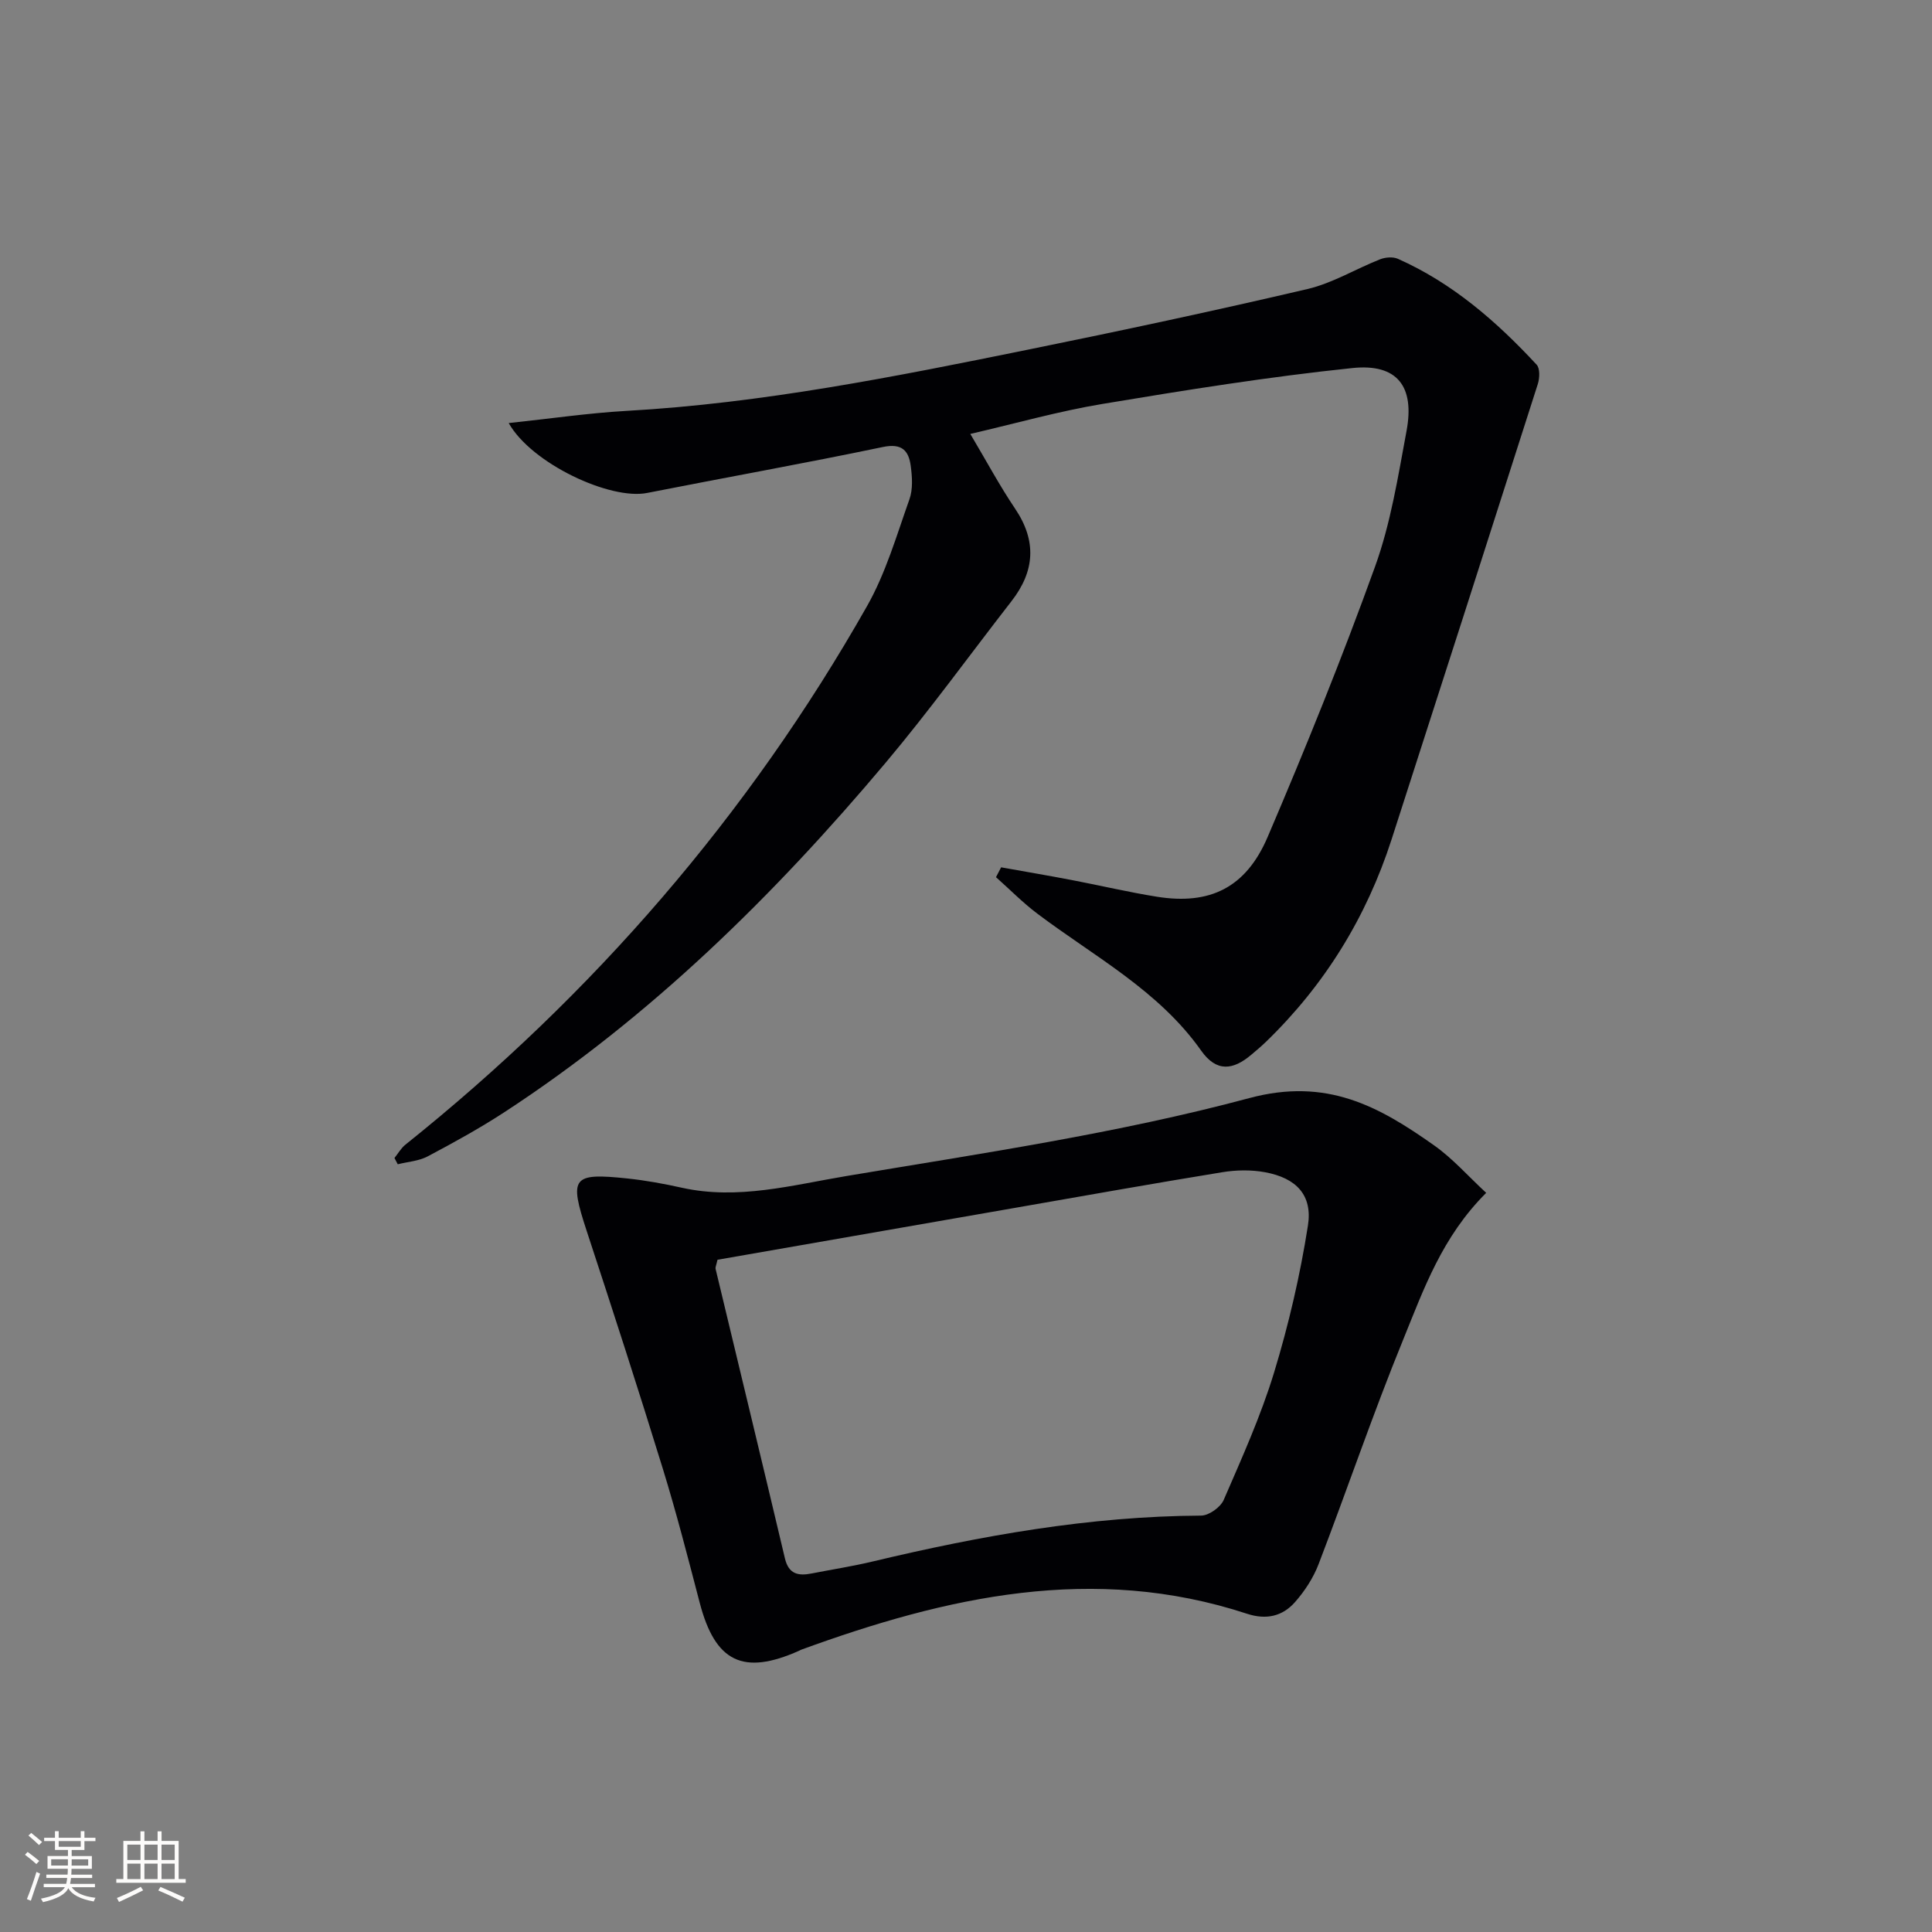
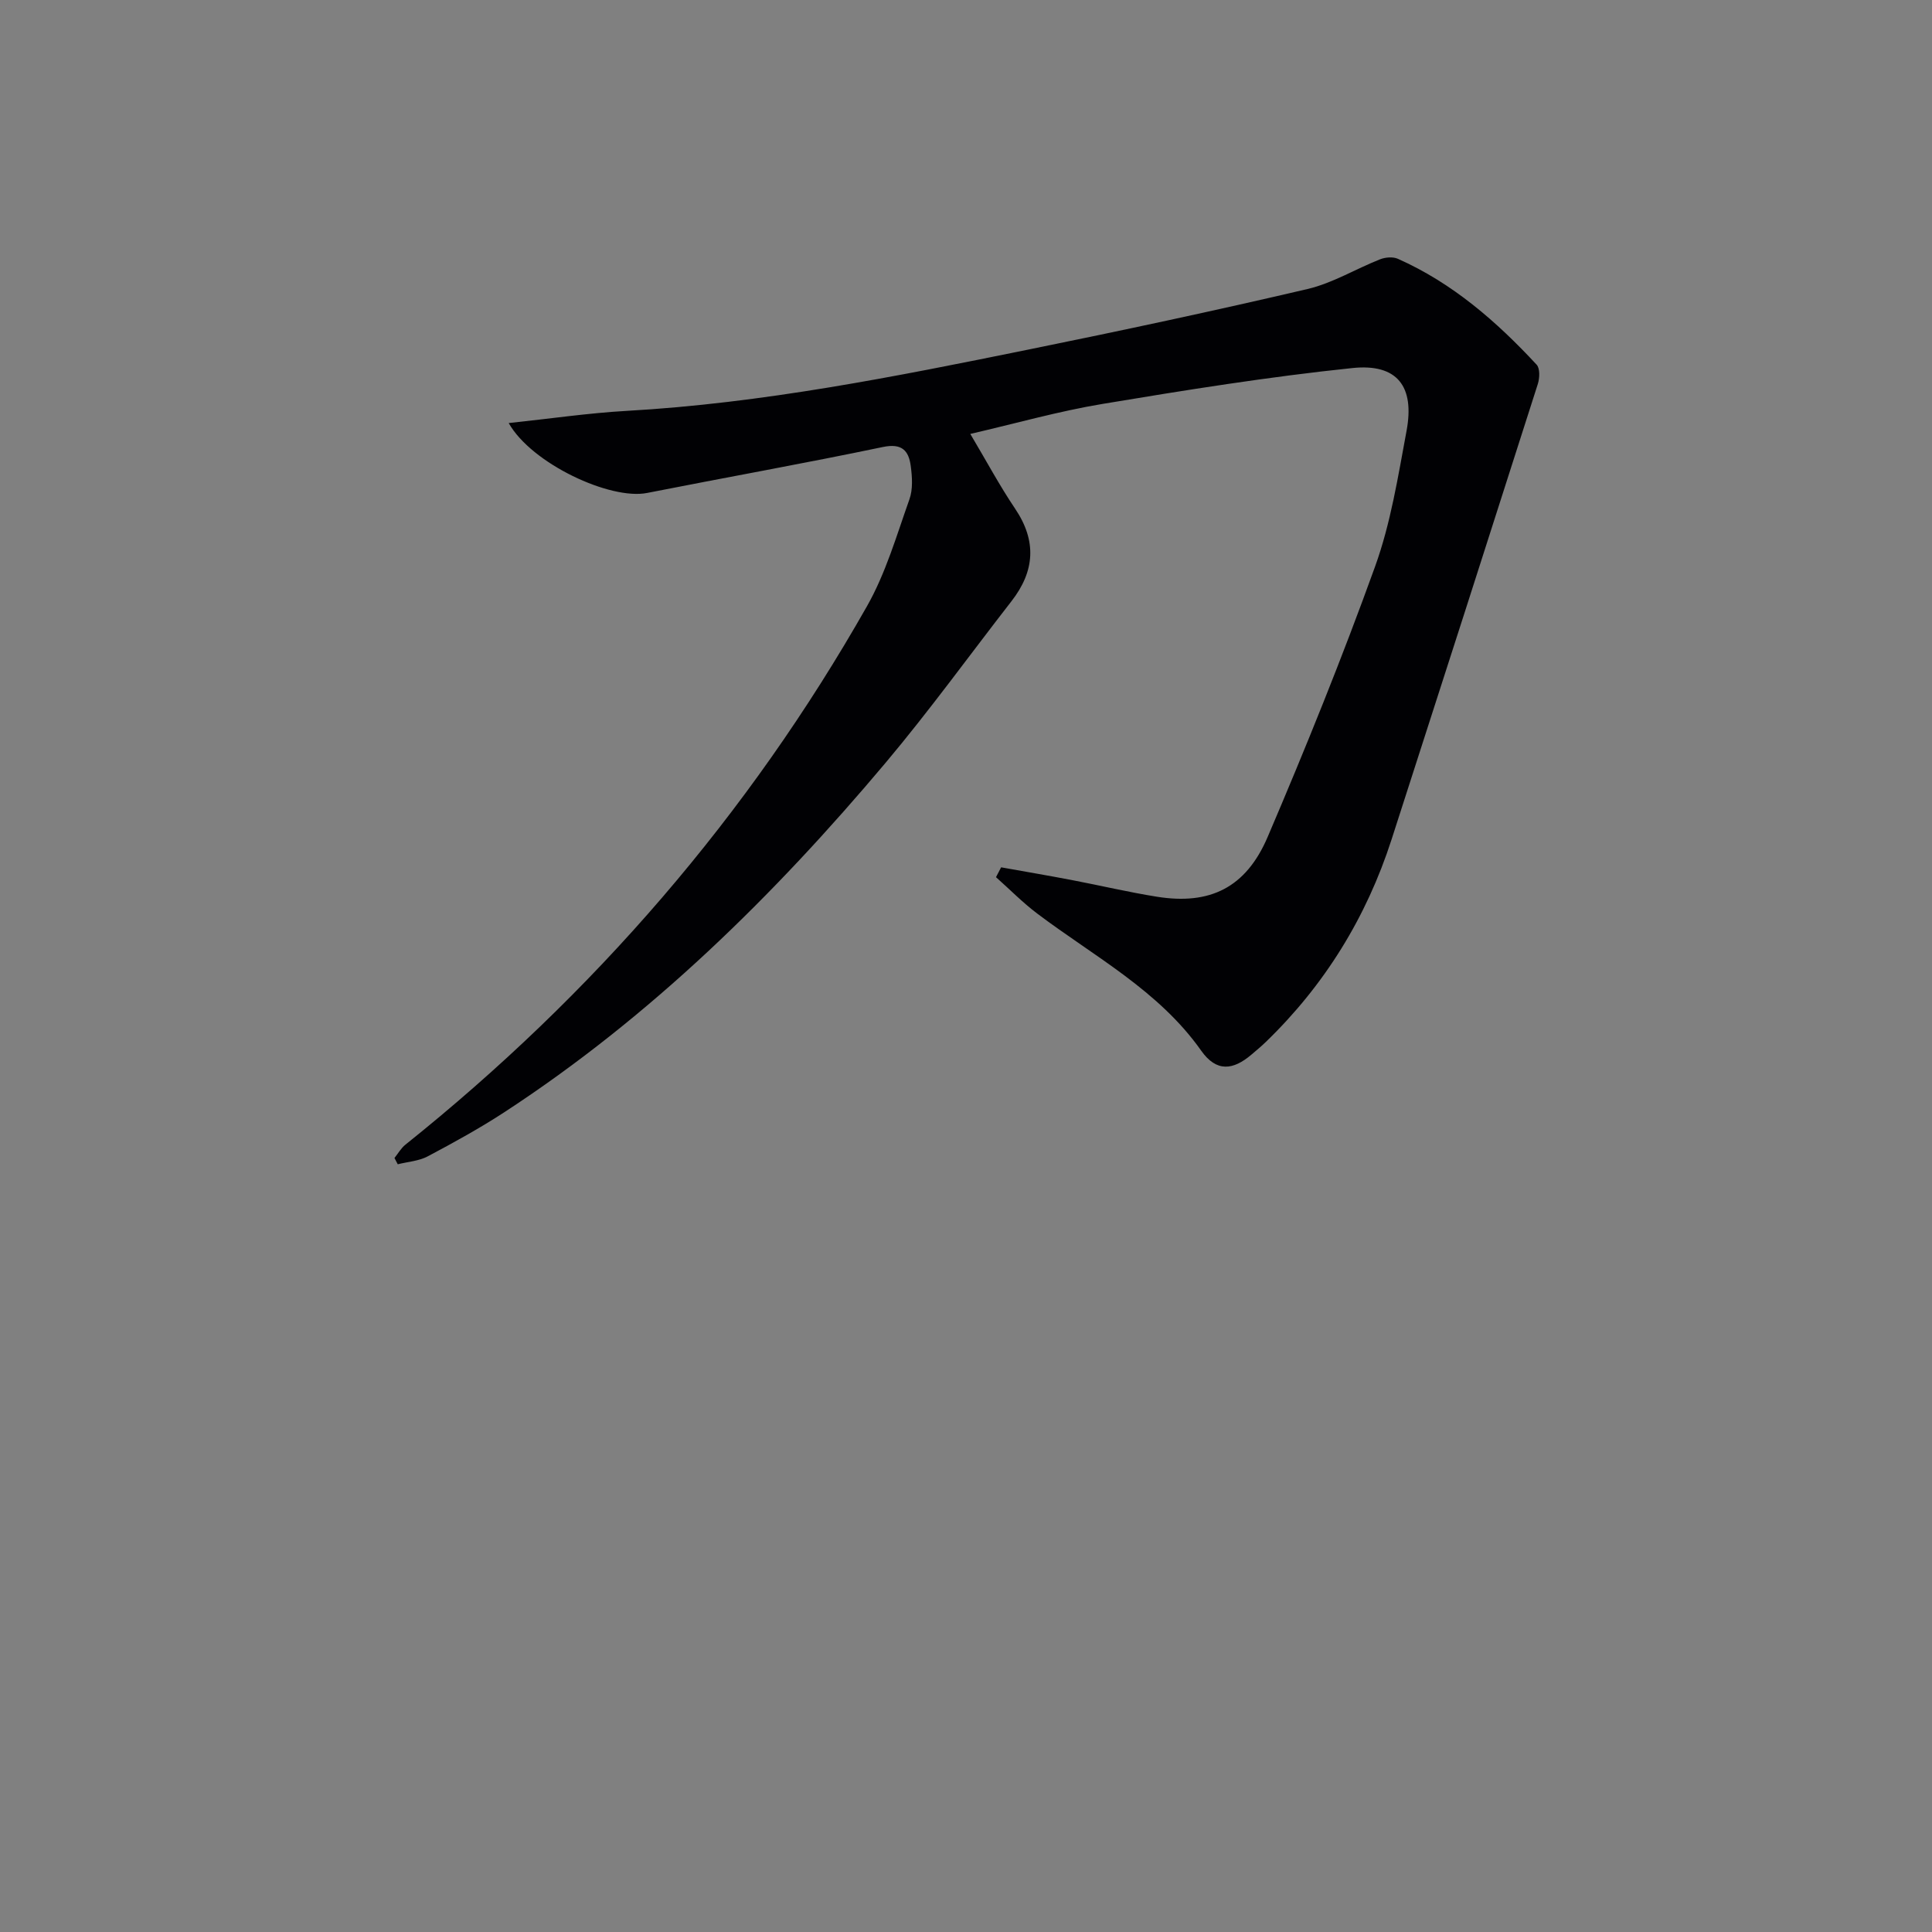
<svg xmlns="http://www.w3.org/2000/svg" enable-background="new 0 0 400 400" viewBox="0 0 400 400">
  <rect x="0" y="0" width="400" height="400" fill="#808080" stroke="none" />
  <path d="m105.32 87.59c8.62-.91 16.48-2.07 24.37-2.52 28.13-1.58 55.65-7.09 83.15-12.68 19.34-3.93 38.64-8.05 57.86-12.55 5.2-1.22 9.98-4.16 15.02-6.15 1.09-.43 2.66-.57 3.69-.11 11.3 5.02 20.43 12.97 28.73 21.92.72.77.64 2.78.25 4-10.04 31.45-20.14 62.88-30.28 94.3-5.21 16.13-13.85 30.15-26.05 41.94-.95.92-1.98 1.77-2.99 2.63-3.74 3.17-7.19 3.69-10.39-.86-8.78-12.44-22.11-19.46-33.9-28.34-3.03-2.28-5.72-5.03-8.57-7.56.35-.68.71-1.36 1.06-2.04 4.9.88 9.82 1.71 14.71 2.65 5.86 1.12 11.68 2.5 17.56 3.44 10.9 1.74 18.4-1.81 22.92-12.39 7.89-18.46 15.43-37.1 22.24-55.99 3.24-8.98 4.75-18.62 6.51-28.07 1.72-9.2-1.91-13.98-11.21-13.01-17.3 1.8-34.52 4.56-51.69 7.42-9.1 1.51-18.03 4.05-27.42 6.22 3.31 5.56 6.04 10.67 9.26 15.45 4.53 6.7 4.11 12.96-.74 19.19-8.68 11.16-16.97 22.64-26.06 33.45-23.13 27.5-48.61 52.53-78.85 72.29-5.13 3.35-10.53 6.32-15.96 9.2-1.84.97-4.12 1.11-6.19 1.63-.23-.43-.45-.86-.68-1.3.75-.93 1.36-2.04 2.28-2.77 38.9-31.13 70.98-68.14 95.56-111.49 3.88-6.84 6.12-14.64 8.78-22.12.74-2.08.57-4.63.27-6.89-.42-3.18-1.82-4.76-5.78-3.93-16.22 3.39-32.54 6.3-48.8 9.51-7.62 1.52-23.92-6.06-28.66-14.47z" fill="#010104" />
-   <path d="m307.7 246.97c-9.15 9.12-12.93 19.94-17.16 30.32-6.27 15.34-11.6 31.07-17.54 46.55-1.09 2.85-2.88 5.59-4.9 7.88-2.58 2.92-5.94 3.7-9.92 2.39-31.78-10.43-62.21-3.54-92.29 7.44-.16.06-.3.15-.45.22-11.58 5.17-17.36 2.33-20.56-9.89-2.43-9.3-4.82-18.62-7.65-27.8-5.07-16.46-10.38-32.86-15.76-49.22-3.65-11.12-3.05-12.08 8.42-10.87 3.79.4 7.56 1.09 11.29 1.92 11.59 2.57 22.87-.55 34.03-2.42 27.95-4.69 56.14-8.82 83.44-16.14 16.07-4.31 26.85 1.72 38.27 9.79 3.84 2.71 7.04 6.37 10.78 9.83zm-159.15 13.85c-.28 1.23-.47 1.58-.4 1.87 4.79 19.99 9.63 39.96 14.36 59.96.78 3.29 2.79 3.66 5.53 3.12 4.23-.83 8.5-1.49 12.68-2.49 22.35-5.33 44.87-9.37 67.96-9.49 1.61-.01 4.02-1.73 4.68-3.26 3.76-8.67 7.67-17.34 10.42-26.35 3.03-9.94 5.4-20.16 7.01-30.42 1-6.34-2.42-9.87-8.87-11.06-2.87-.53-5.99-.48-8.89 0-14.42 2.35-28.8 4.92-43.2 7.43-20.41 3.55-40.83 7.12-61.28 10.69z" fill="#010104" />
  <g fill="#fcfbfa">
-     <path d="m5.17 384 .55-.58c.85.61 1.65 1.24 2.4 1.87l-.59.64c-.83-.73-1.62-1.38-2.36-1.93m1.22 9.53-.82-.34c.71-1.76 1.37-3.64 1.98-5.63.24.13.5.25.76.36-.6 1.67-1.24 3.54-1.92 5.61m-.5-13.5.57-.54c.56.44 1.31 1.06 2.26 1.87l-.64.64c-.68-.66-1.41-1.32-2.19-1.97m3.25.46h2.24v-1.36h.77v1.36h4.57v-1.36h.76v1.36h2.28v.69h-2.28v1.84h-2.64v1.26h4.18v2.64h-4.21c0 .45-.02.86-.05 1.21h4.32v.69h-4.38c-.04.34-.1.75-.19 1.22h5.15v.69h-4.82c.87 1.19 2.51 1.92 4.93 2.19-.17.31-.3.57-.37.76-2.77-.49-4.52-1.41-5.26-2.76-.56 1.26-2.3 2.23-5.24 2.9-.12-.25-.26-.48-.43-.72 2.73-.55 4.38-1.34 4.96-2.38h-4.38v-.69h4.65c.1-.38.17-.79.21-1.22h-4.32v-.69h4.4c.03-.34.05-.75.05-1.21h-4.2v-2.64h4.23v-1.26h-2.69v-1.84h-2.24zm1.46 4.46v1.29h3.45c.01-.4.02-.57.01-.53v-.32-.45h-3.46zm1.55-2.59h4.57v-1.19h-4.57zm6.11 2.59h-3.42v.77c-.01.19-.01.37-.02.53h3.44z" />
-     <path d="m32.63 379.16h.82v1.98h3.54v7.89h1.46v.78h-14.37v-.78h1.46v-7.89h3.54v-1.98h.82v1.98h2.73zm-3.49 11.48.5.73c-1.61.82-3.28 1.63-5 2.41-.13-.27-.28-.55-.44-.82 1.75-.72 3.4-1.49 4.94-2.32m-2.78-5.55h2.73v-3.18h-2.73zm0 3.95h2.73v-3.2h-2.73zm3.54-3.95h2.73v-3.18h-2.73zm0 3.95h2.73v-3.2h-2.73zm7.89 4.68c-1.84-.92-3.51-1.7-5.02-2.32l.45-.73c1.89.8 3.57 1.55 5.04 2.23zm-1.62-11.81h-2.73v3.18h2.73zm-2.73 7.13h2.73v-3.2h-2.73z" />
-   </g>
+     </g>
</svg>